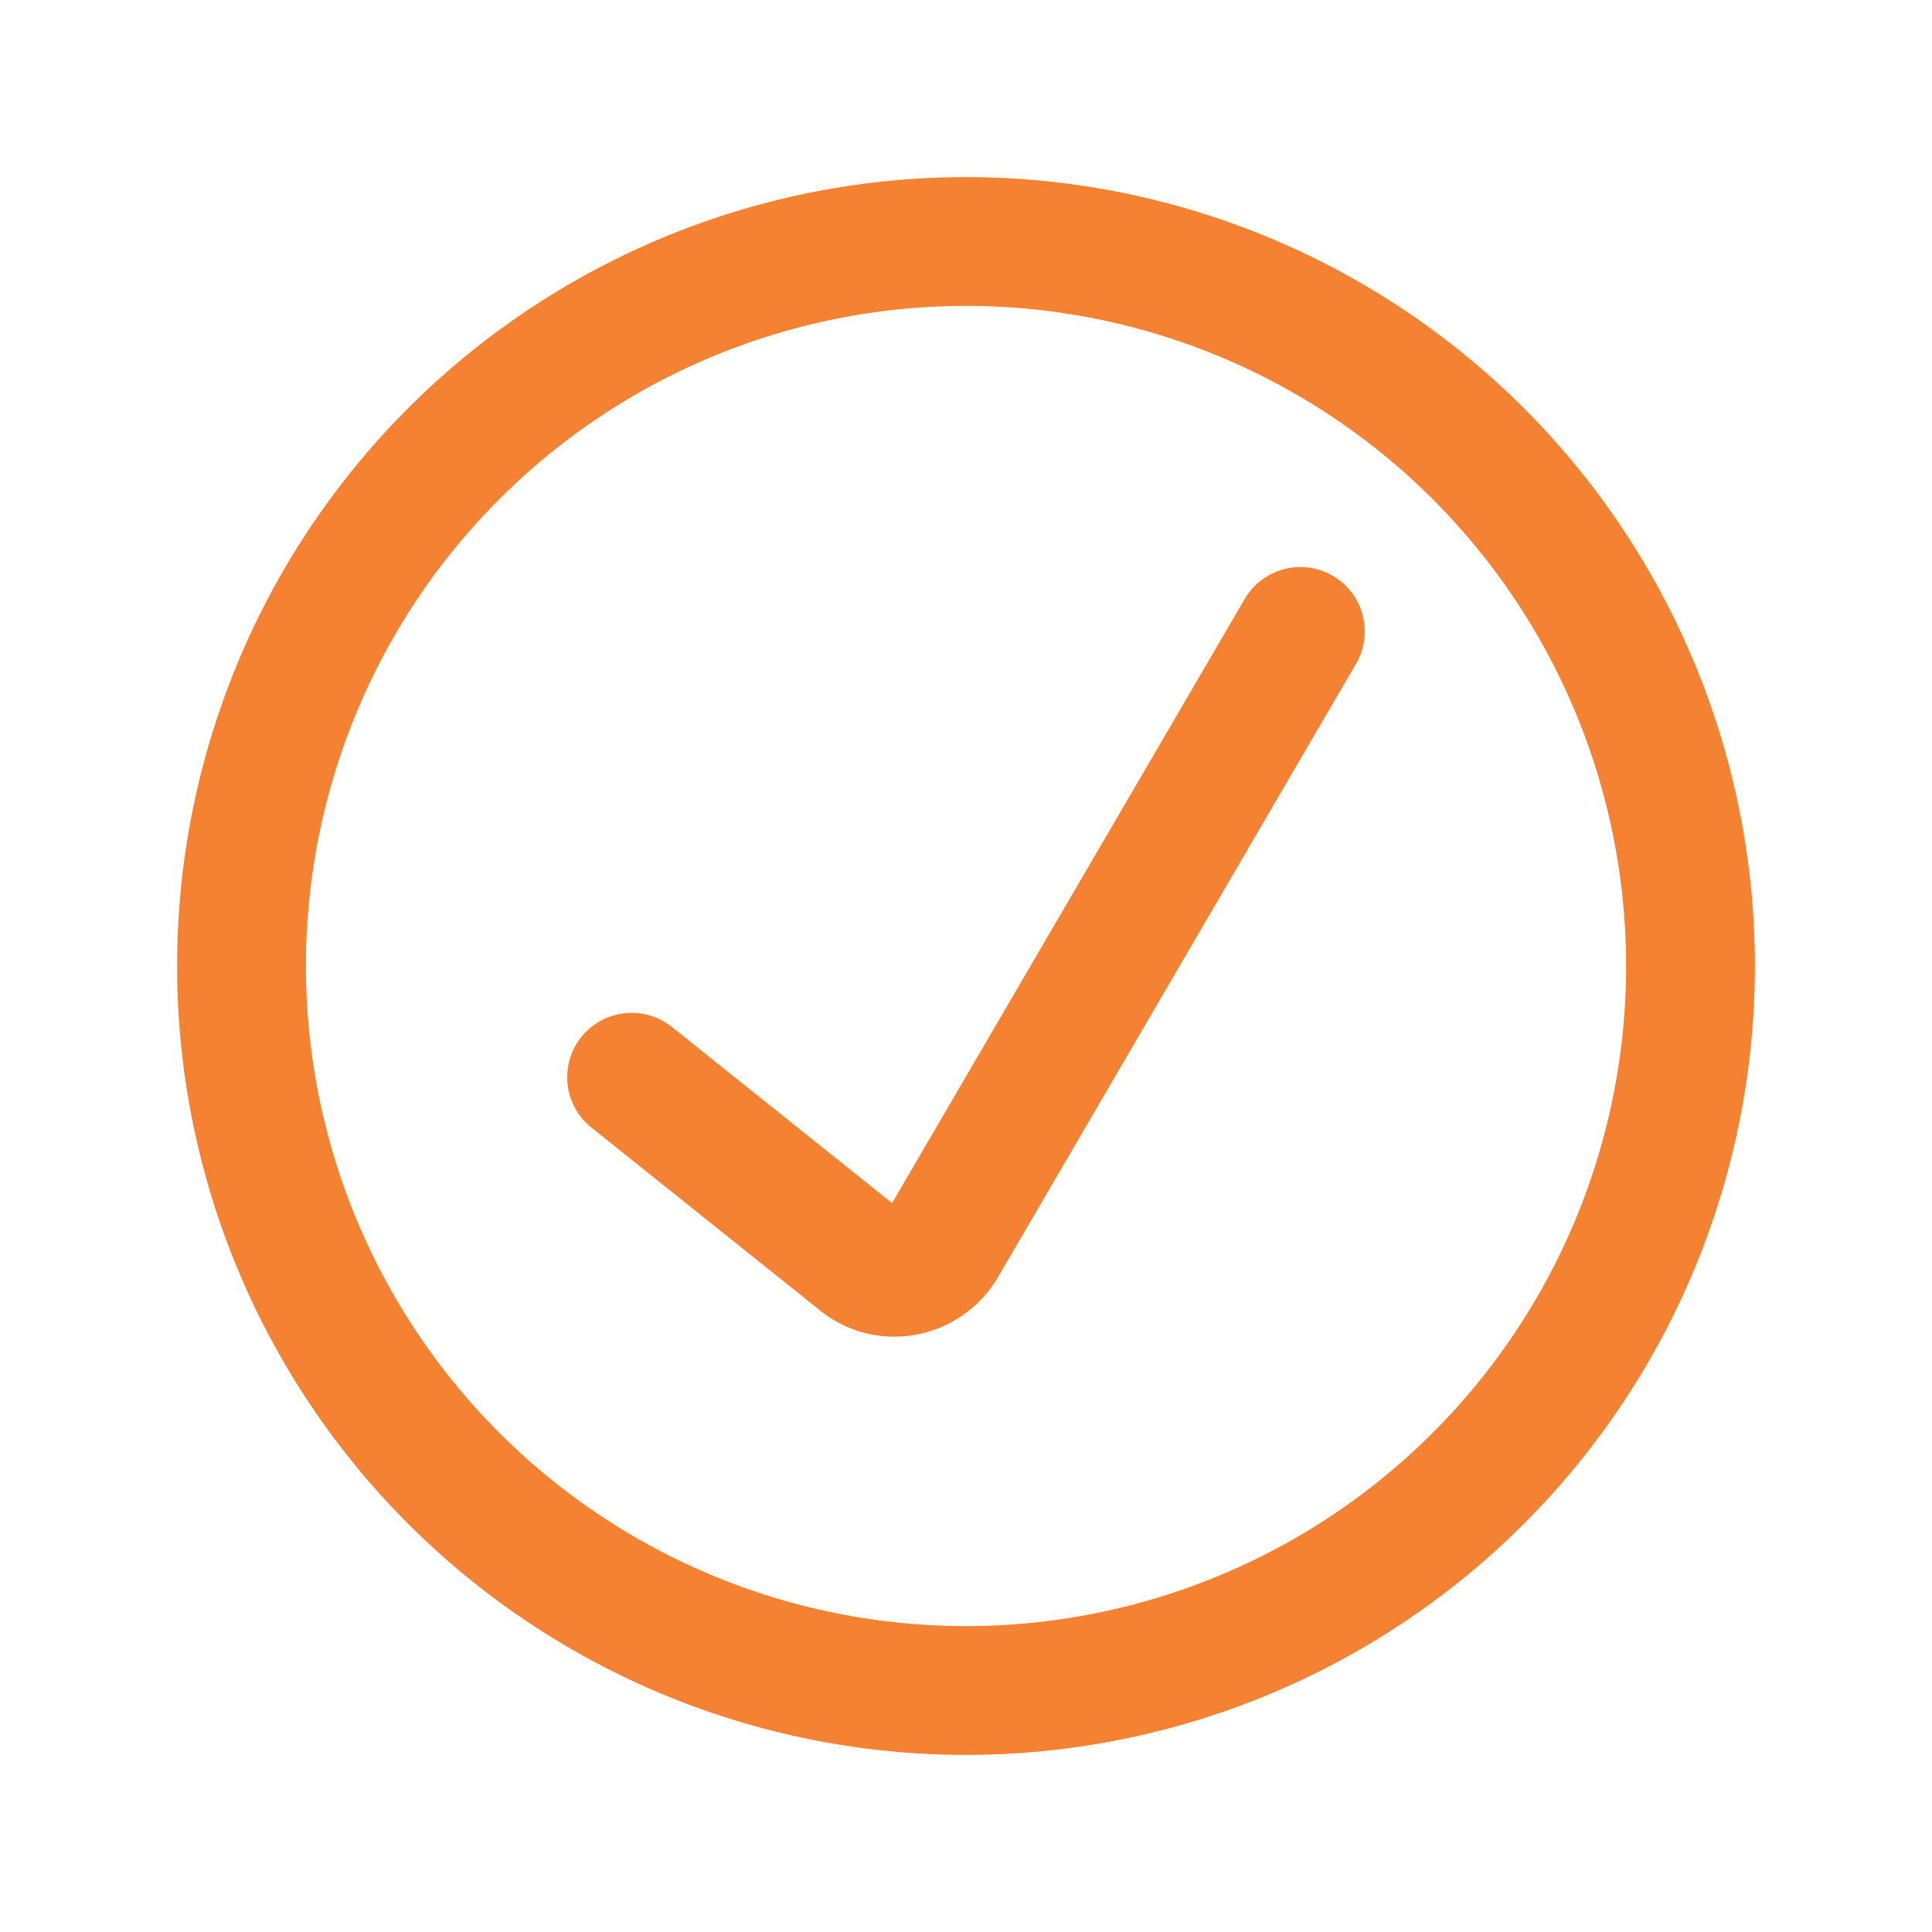
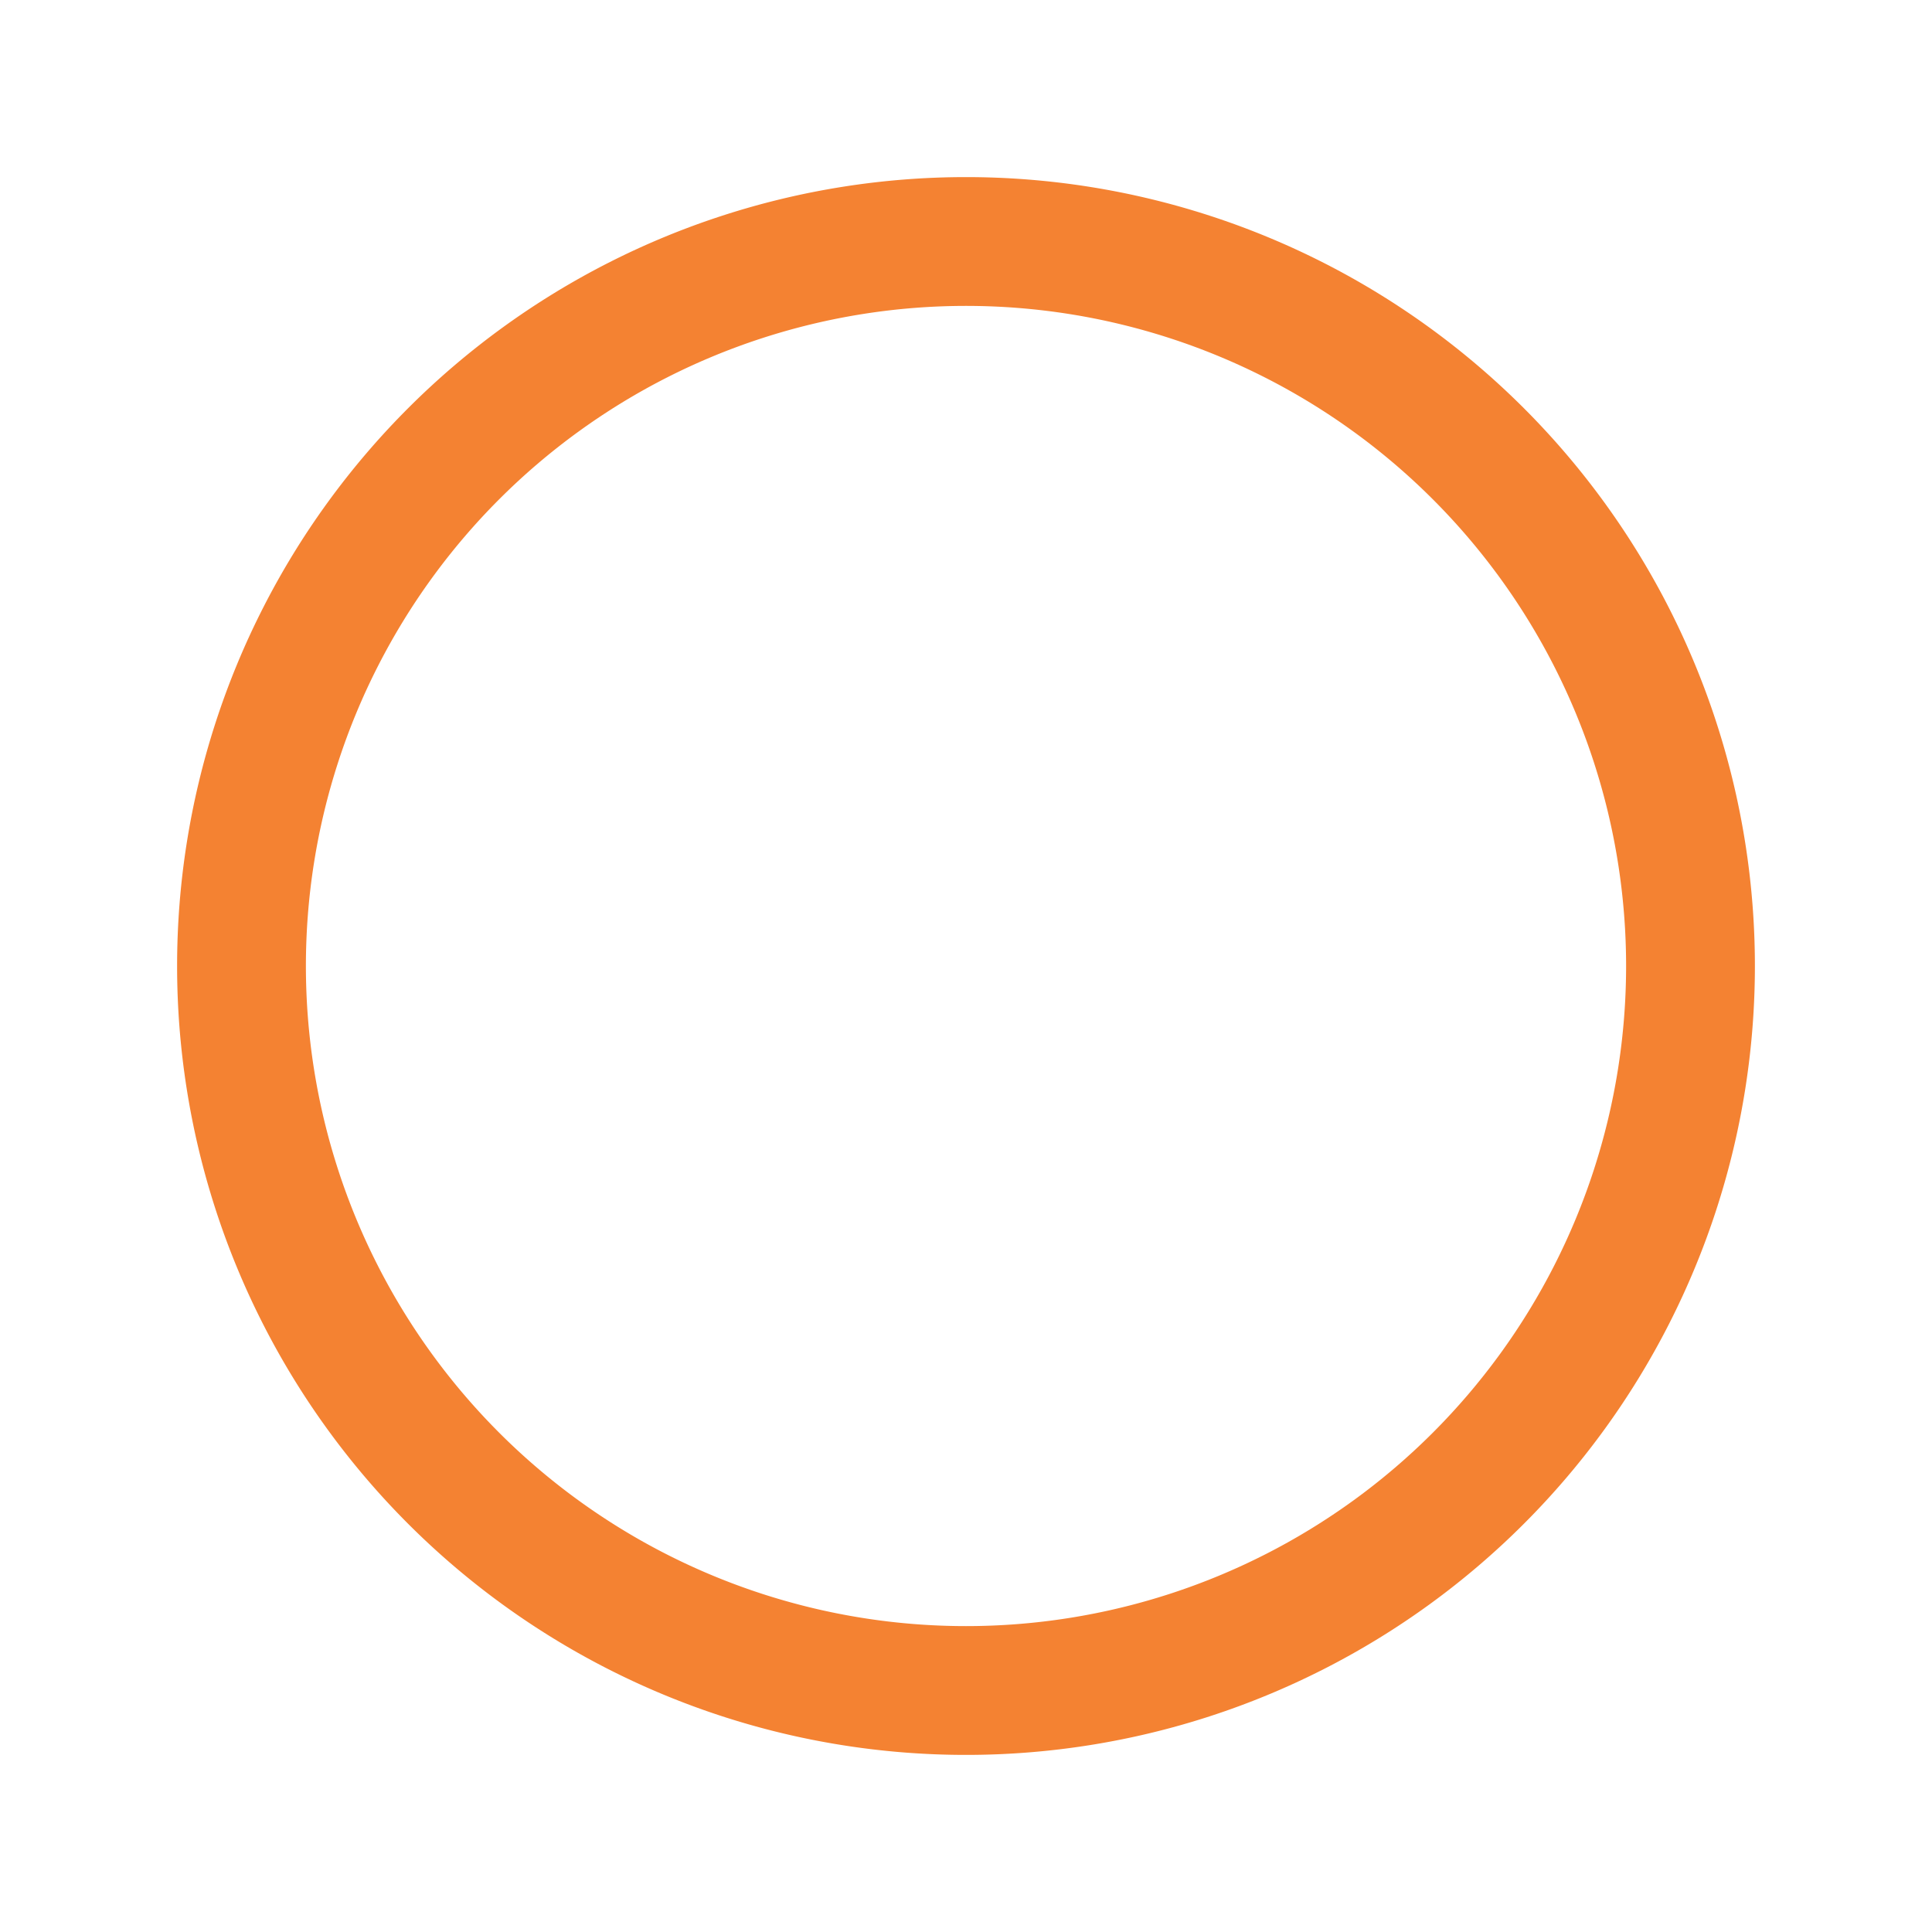
<svg xmlns="http://www.w3.org/2000/svg" width="24" height="24" fill="none" data-test="two-column-list-itemIcon" class="offer-viewLVknue" viewBox="0 0 24 24">
-   <path d="m7.846 13.382 2.838 2.27a.663.663 0 0 0 .554.14.692.692 0 0 0 .47-.333l4.445-7.615" stroke="#f48232" stroke-width="1.6" stroke-linecap="round" stroke-linejoin="round" />
  <path d="M12 21a9 9 0 1 0 0-18 9 9 0 0 0 0 18Z" stroke="#f48232" stroke-width="1.6" stroke-linecap="round" stroke-linejoin="round" />
</svg>